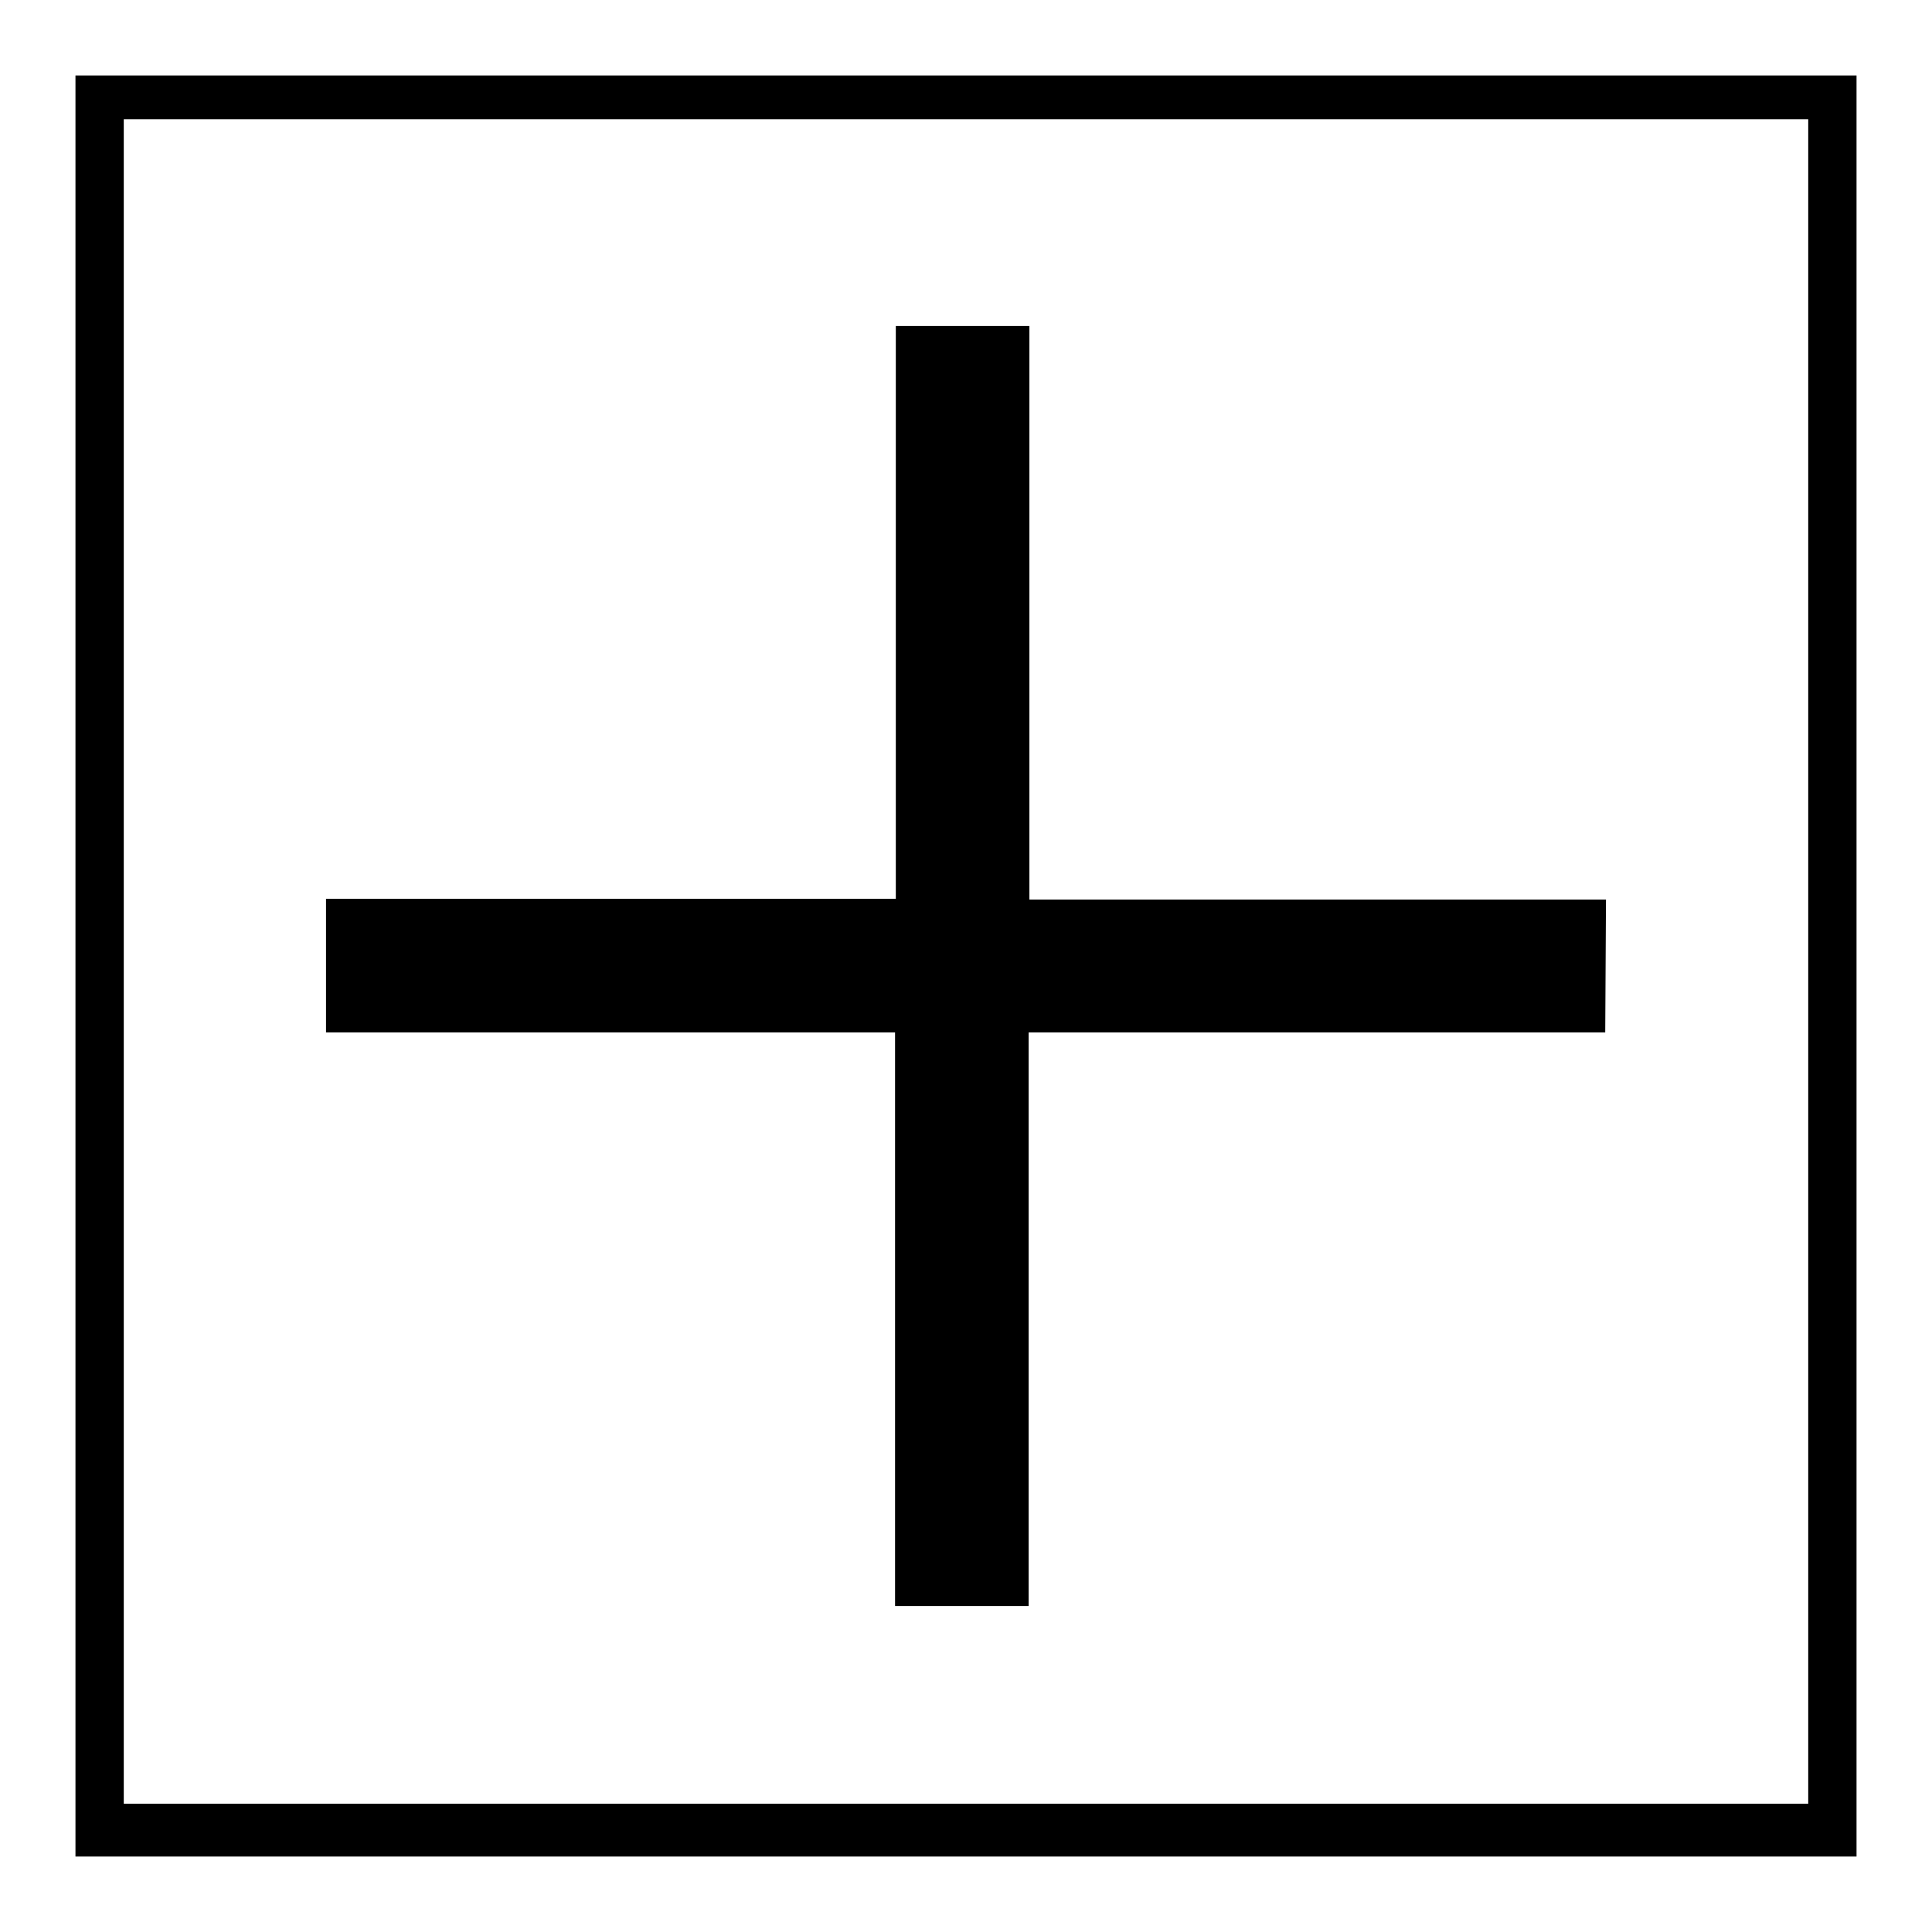
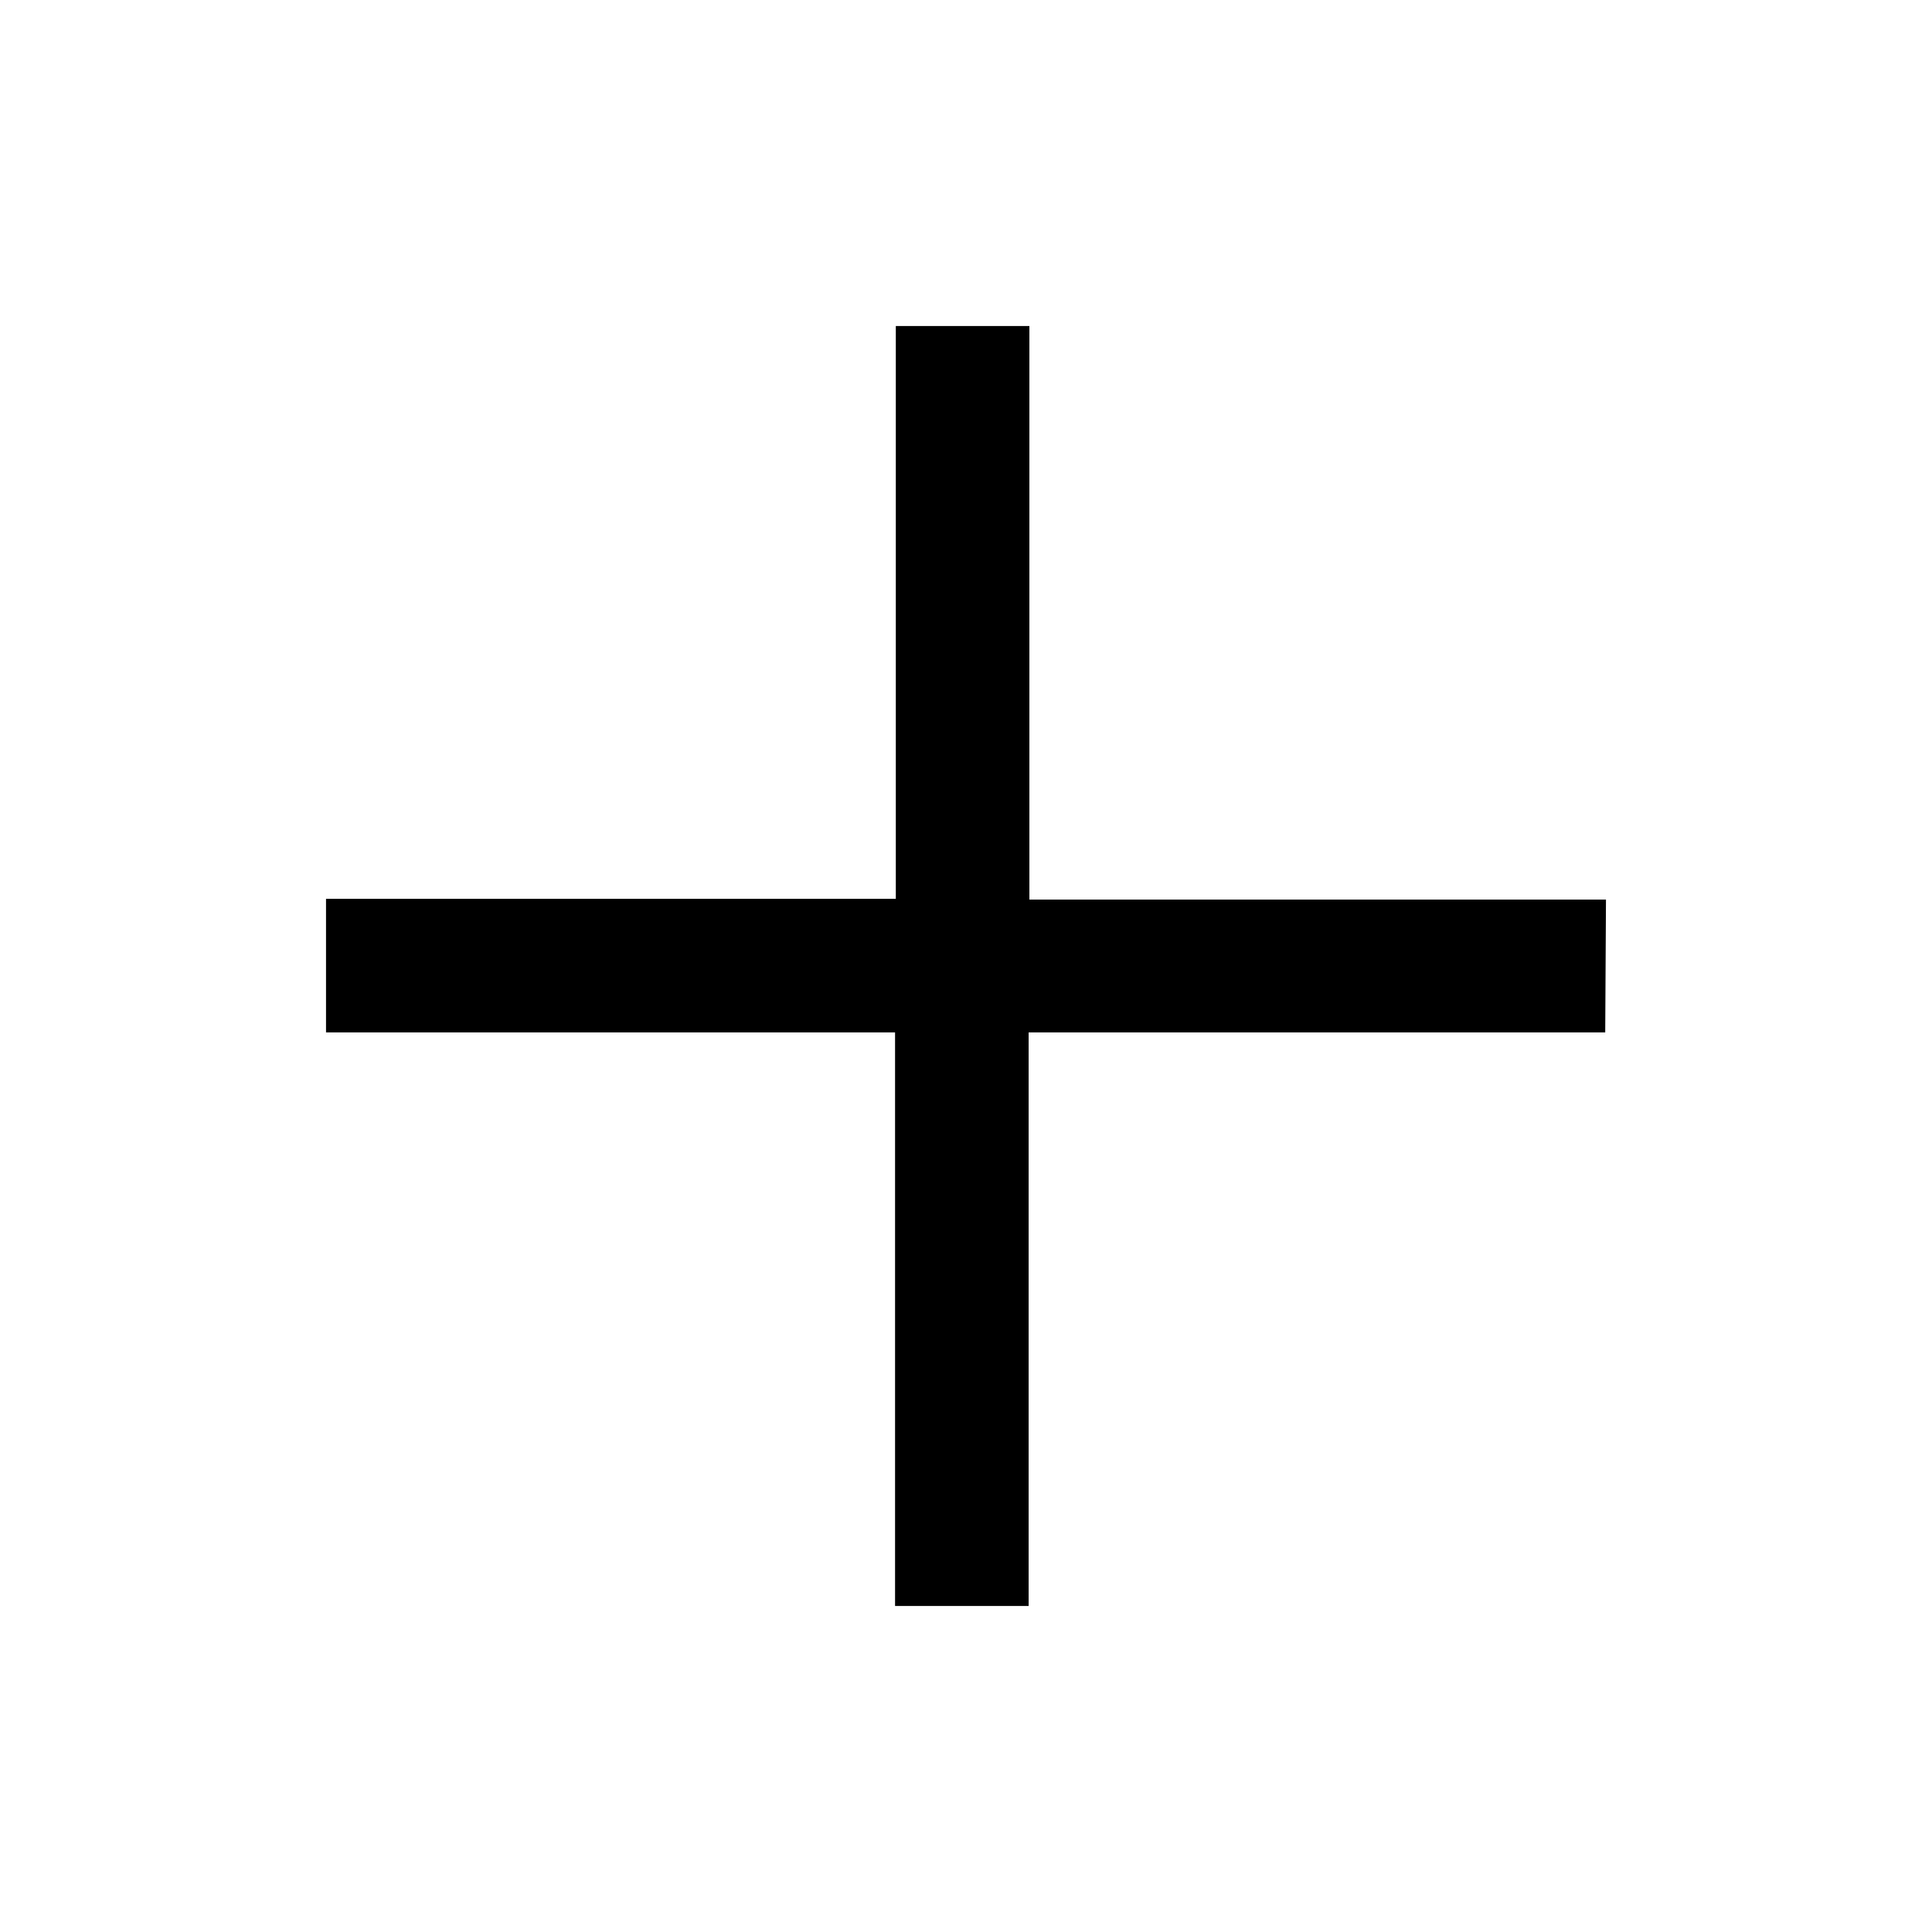
<svg xmlns="http://www.w3.org/2000/svg" version="1.1" x="0px" y="0px" viewBox="0 0 256 256" enable-background="new 0 0 256 256" xml:space="preserve">
  <g>
    <g>
      <path fill="#000000" d="M212.8,119.2h-76.4V43.2h-17.7v75.9H43.2v17.7h75.4v76h17.7v-76h76.4L212.8,119.2L212.8,119.2z" />
-       <path fill="#000000" d="M10,10v236h236V10H10z M239.6,239H16.4V15.8h223.2L239.6,239L239.6,239z" />
    </g>
  </g>
</svg>